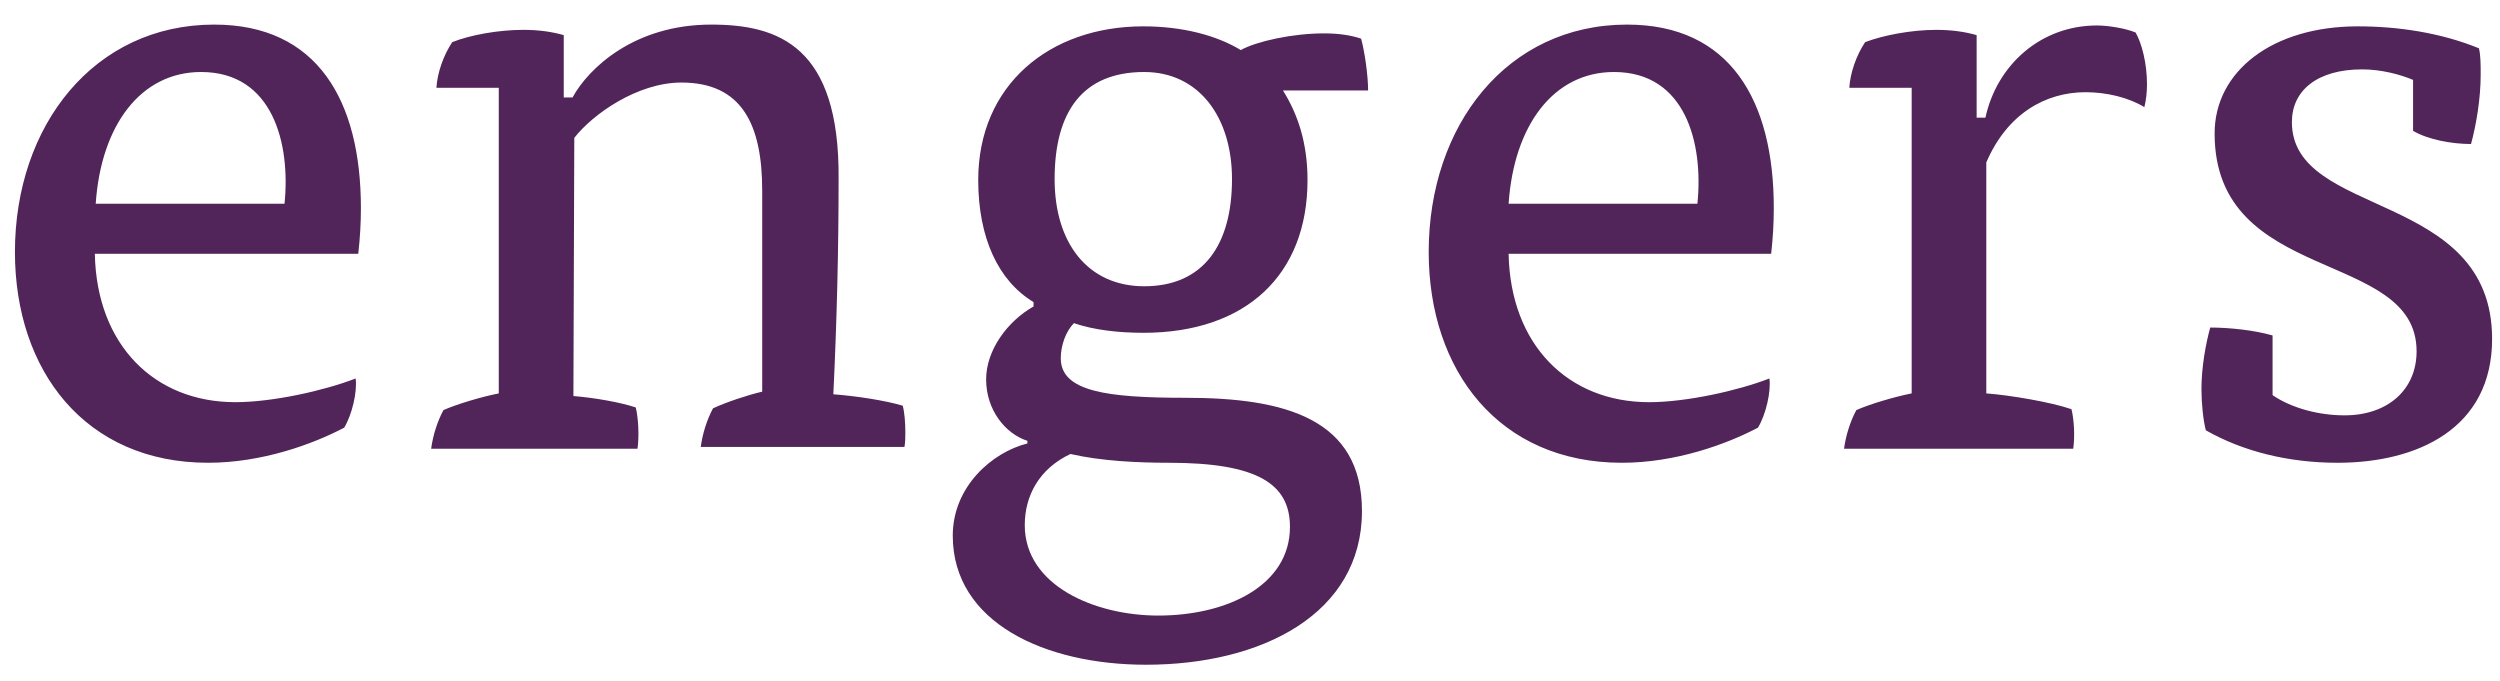
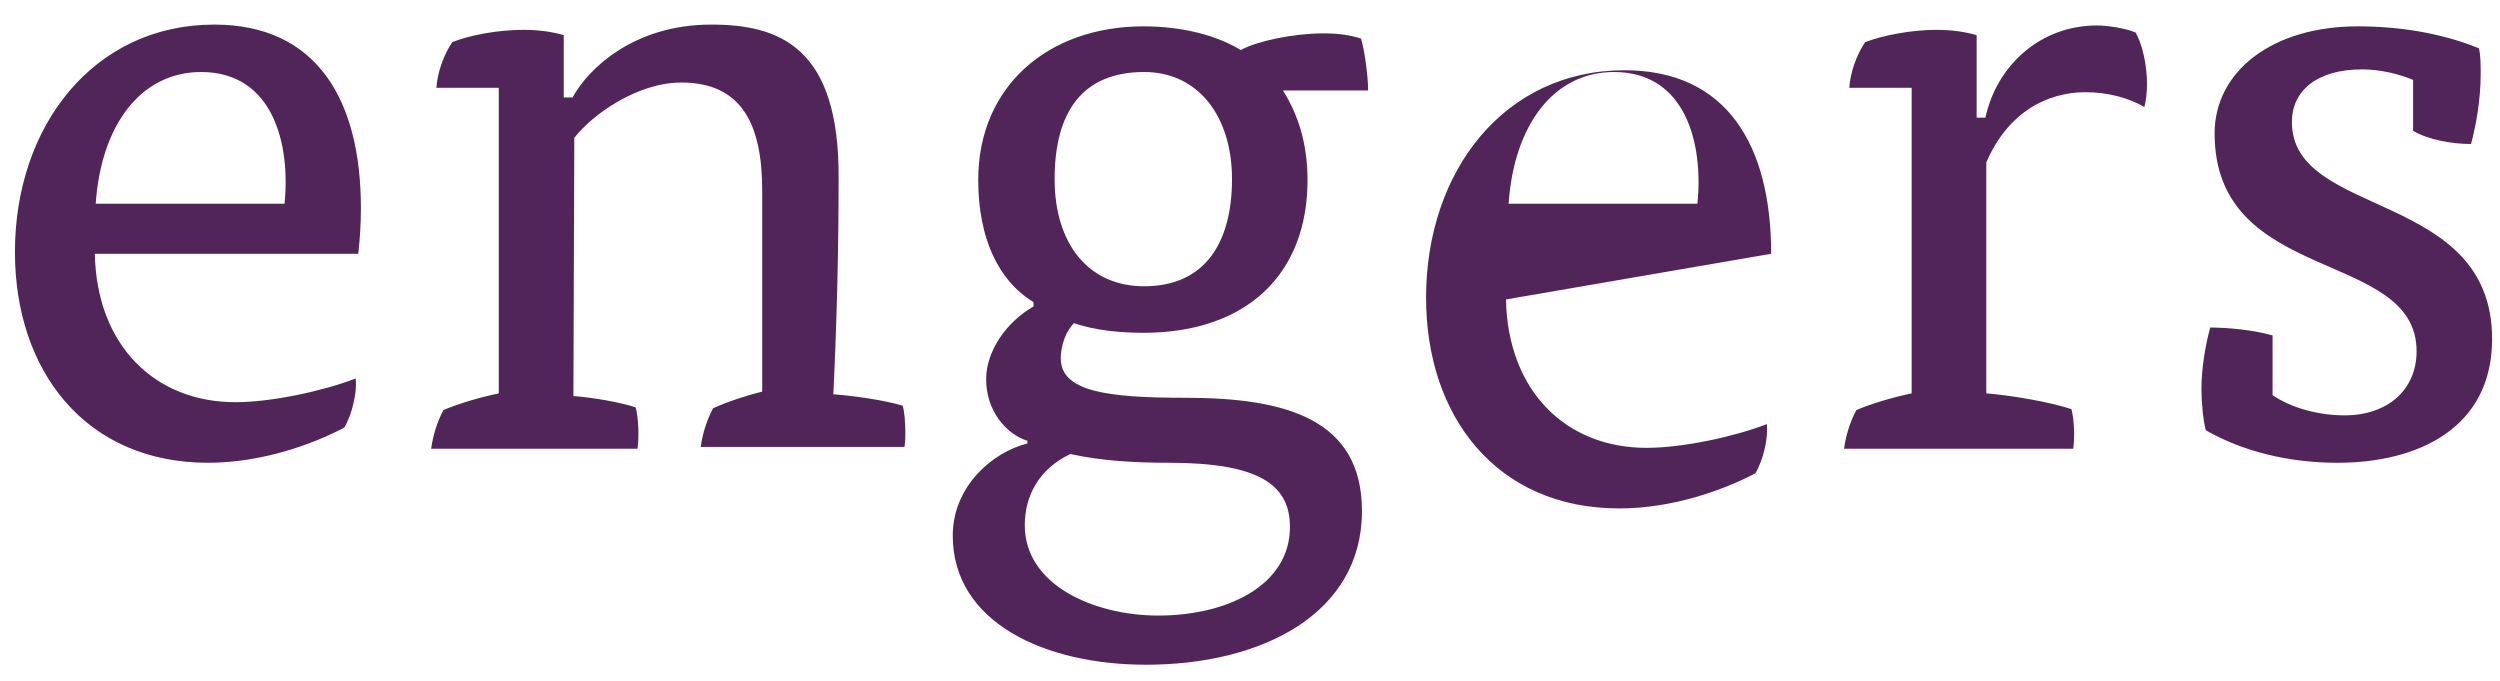
<svg xmlns="http://www.w3.org/2000/svg" version="1.1" id="Ebene_1" x="0px" y="0px" viewBox="0 0 284.7 77.6" style="enable-background:new 0 0 284.7 77.6;" xml:space="preserve">
  <style type="text/css">
	.st0{fill:#52255A;}
</style>
  <g>
-     <path class="st0" d="M40.8,28.9c0.2-1.8,0.3-3.5,0.3-5.2c0-12.3-5-20.9-16.7-20.9C10.7,2.8,1.7,14.3,1.7,28.7c0,13.5,8,24,22,24   c6.1,0,11.9-2.1,15.5-4c0.9-1.5,1.5-4.1,1.3-5.6c-3.6,1.4-9.5,2.7-13.7,2.7c-9.2,0-15.8-6.5-16-16.9L40.8,28.9L40.8,28.9z    M10.9,23.2c0.6-8.9,5.1-15,12-15c8.2,0,10.2,8.2,9.5,15H10.9L10.9,23.2z M65.4,15.7c2.1-2.7,7.2-6.3,12.2-6.3   c6.9,0,9.2,4.8,9.2,12.3v22.9c-1.7,0.4-4.1,1.2-5.6,1.9c-0.7,1.3-1.2,2.9-1.4,4.4H103c0.1-0.6,0.1-1.1,0.1-1.7c0-1.1-0.1-2.3-0.3-3   c-2-0.6-5.3-1.1-7.9-1.3c0.4-8.3,0.6-16.4,0.6-24.6C95.6,5.3,88.7,2.8,81,2.8c-8.8,0-14,5-15.8,8.3h-1V4c-1.4-0.4-2.9-0.6-4.6-0.6   c-2.9,0-6.1,0.6-8.1,1.4c-1,1.5-1.7,3.5-1.8,5.2h7.1v34.8c-2,0.4-4.7,1.2-6.3,1.9c-0.7,1.3-1.2,2.9-1.4,4.4h23.5   c0.2-1.4,0.1-3.5-0.2-4.7c-1.8-0.6-4.7-1.1-7.1-1.3L65.4,15.7L65.4,15.7z M117,50.5c-4,1-8.5,4.9-8.5,10.5c0,9.9,10.5,14.7,22,14.7   c13.2,0,24.6-5.8,24.6-17.5c0-10.5-8.7-12.9-20.1-12.9c-8.9,0-14.2-0.7-14.2-4.5c0-1.5,0.6-3.1,1.5-4c2.3,0.8,5.2,1.1,7.9,1.1   c11.7,0,18.7-6.6,18.7-17.4c0-4.2-1.1-7.5-2.8-10.2h9.7c0-1.7-0.4-4.5-0.8-5.9c-1.2-0.4-2.6-0.6-4.2-0.6c-3.6,0-7.7,0.9-9.5,1.9   C138.5,4,134.6,3,130.2,3c-10.7,0-18.8,6.7-18.8,17.5c0,6.6,2.3,11.5,6.3,13.9v0.5c-3,1.7-5.4,5-5.4,8.3c0,3.5,2.2,6.2,4.7,7   L117,50.5L117,50.5z M121.9,51.7c3.5,0.8,7.6,1,11.2,1c10.1,0,13.8,2.4,13.8,7.3c0,6.7-7.2,10.1-15,10.1c-7.2,0-15.2-3.4-15.2-10.3   C116.7,56.5,118.3,53.4,121.9,51.7L121.9,51.7z M120.1,20.4c0-7.7,3.2-12.2,10.2-12.2c6.2,0,10,5.1,10,12.2c0,7.4-3.2,12.2-10,12.2   C123.9,32.6,120.1,27.7,120.1,20.4L120.1,20.4z M201.7,28.9c0.2-1.8,0.3-3.5,0.3-5.2c0-12.3-5-20.9-16.7-20.9   c-13.7,0-22.6,11.5-22.6,25.9c0,13.5,8,24,22,24c6.1,0,11.9-2.1,15.5-4c0.9-1.5,1.5-4.1,1.3-5.6c-3.6,1.4-9.5,2.7-13.7,2.7   c-9.2,0-15.8-6.5-16-16.9L201.7,28.9L201.7,28.9z M171.8,23.2c0.6-8.9,5.1-15,12-15c8.2,0,10.2,8.2,9.5,15H171.8L171.8,23.2z    M225.1,13.3V4c-1.4-0.4-2.9-0.6-4.6-0.6c-2.8,0-6,0.6-8.1,1.4c-1,1.5-1.7,3.5-1.8,5.2h7.1v34.8c-2,0.4-4.7,1.2-6.3,1.9   c-0.7,1.3-1.2,2.9-1.4,4.4h26.1c0.2-1.4,0.1-3.3-0.2-4.5c-2.3-0.8-7-1.6-9.7-1.8V18.5c2.4-5.6,6.8-8,11.3-8c2.4,0,4.9,0.6,6.7,1.7   c0.2-0.8,0.3-1.7,0.3-2.6c0-2.4-0.6-4.7-1.3-5.9c-1.2-0.5-3.2-0.8-4.4-0.8c-6.4,0-11.4,4.5-12.7,10.5h-1V13.3z M274.8,14.9   c1.7,1,4.4,1.5,6.6,1.5c0.6-2.2,1.1-5.2,1.1-7.9c0-1.1,0-2.2-0.2-3C277.9,3.7,273,3,268.5,3c-9.7,0-16.3,5.1-16.3,12.2   c0,17.3,23,13.1,23,24.8c0,4.4-3.3,7.3-8.2,7.3c-2.9,0-6-0.8-8.2-2.3v-6.8c-2.1-0.6-4.9-0.9-7.1-0.9c-0.5,1.8-1,4.5-1,7   c0,1.6,0.2,3.6,0.5,4.7c4.2,2.4,9.4,3.7,15,3.7c9.1,0,17.6-3.9,17.6-14.1c0-17-22.8-13.7-22.8-24.7c0-3.6,2.9-6,8-6   c2.2,0,4.4,0.6,5.8,1.2V14.9L274.8,14.9z" />
+     <path class="st0" d="M40.8,28.9c0.2-1.8,0.3-3.5,0.3-5.2c0-12.3-5-20.9-16.7-20.9C10.7,2.8,1.7,14.3,1.7,28.7c0,13.5,8,24,22,24   c6.1,0,11.9-2.1,15.5-4c0.9-1.5,1.5-4.1,1.3-5.6c-3.6,1.4-9.5,2.7-13.7,2.7c-9.2,0-15.8-6.5-16-16.9L40.8,28.9L40.8,28.9z    M10.9,23.2c0.6-8.9,5.1-15,12-15c8.2,0,10.2,8.2,9.5,15H10.9L10.9,23.2z M65.4,15.7c2.1-2.7,7.2-6.3,12.2-6.3   c6.9,0,9.2,4.8,9.2,12.3v22.9c-1.7,0.4-4.1,1.2-5.6,1.9c-0.7,1.3-1.2,2.9-1.4,4.4H103c0.1-0.6,0.1-1.1,0.1-1.7c0-1.1-0.1-2.3-0.3-3   c-2-0.6-5.3-1.1-7.9-1.3c0.4-8.3,0.6-16.4,0.6-24.6C95.6,5.3,88.7,2.8,81,2.8c-8.8,0-14,5-15.8,8.3h-1V4c-1.4-0.4-2.9-0.6-4.6-0.6   c-2.9,0-6.1,0.6-8.1,1.4c-1,1.5-1.7,3.5-1.8,5.2h7.1v34.8c-2,0.4-4.7,1.2-6.3,1.9c-0.7,1.3-1.2,2.9-1.4,4.4h23.5   c0.2-1.4,0.1-3.5-0.2-4.7c-1.8-0.6-4.7-1.1-7.1-1.3L65.4,15.7L65.4,15.7z M117,50.5c-4,1-8.5,4.9-8.5,10.5c0,9.9,10.5,14.7,22,14.7   c13.2,0,24.6-5.8,24.6-17.5c0-10.5-8.7-12.9-20.1-12.9c-8.9,0-14.2-0.7-14.2-4.5c0-1.5,0.6-3.1,1.5-4c2.3,0.8,5.2,1.1,7.9,1.1   c11.7,0,18.7-6.6,18.7-17.4c0-4.2-1.1-7.5-2.8-10.2h9.7c0-1.7-0.4-4.5-0.8-5.9c-1.2-0.4-2.6-0.6-4.2-0.6c-3.6,0-7.7,0.9-9.5,1.9   C138.5,4,134.6,3,130.2,3c-10.7,0-18.8,6.7-18.8,17.5c0,6.6,2.3,11.5,6.3,13.9v0.5c-3,1.7-5.4,5-5.4,8.3c0,3.5,2.2,6.2,4.7,7   L117,50.5L117,50.5z M121.9,51.7c3.5,0.8,7.6,1,11.2,1c10.1,0,13.8,2.4,13.8,7.3c0,6.7-7.2,10.1-15,10.1c-7.2,0-15.2-3.4-15.2-10.3   C116.7,56.5,118.3,53.4,121.9,51.7L121.9,51.7z M120.1,20.4c0-7.7,3.2-12.2,10.2-12.2c6.2,0,10,5.1,10,12.2c0,7.4-3.2,12.2-10,12.2   C123.9,32.6,120.1,27.7,120.1,20.4L120.1,20.4z M201.7,28.9c0-12.3-5-20.9-16.7-20.9   c-13.7,0-22.6,11.5-22.6,25.9c0,13.5,8,24,22,24c6.1,0,11.9-2.1,15.5-4c0.9-1.5,1.5-4.1,1.3-5.6c-3.6,1.4-9.5,2.7-13.7,2.7   c-9.2,0-15.8-6.5-16-16.9L201.7,28.9L201.7,28.9z M171.8,23.2c0.6-8.9,5.1-15,12-15c8.2,0,10.2,8.2,9.5,15H171.8L171.8,23.2z    M225.1,13.3V4c-1.4-0.4-2.9-0.6-4.6-0.6c-2.8,0-6,0.6-8.1,1.4c-1,1.5-1.7,3.5-1.8,5.2h7.1v34.8c-2,0.4-4.7,1.2-6.3,1.9   c-0.7,1.3-1.2,2.9-1.4,4.4h26.1c0.2-1.4,0.1-3.3-0.2-4.5c-2.3-0.8-7-1.6-9.7-1.8V18.5c2.4-5.6,6.8-8,11.3-8c2.4,0,4.9,0.6,6.7,1.7   c0.2-0.8,0.3-1.7,0.3-2.6c0-2.4-0.6-4.7-1.3-5.9c-1.2-0.5-3.2-0.8-4.4-0.8c-6.4,0-11.4,4.5-12.7,10.5h-1V13.3z M274.8,14.9   c1.7,1,4.4,1.5,6.6,1.5c0.6-2.2,1.1-5.2,1.1-7.9c0-1.1,0-2.2-0.2-3C277.9,3.7,273,3,268.5,3c-9.7,0-16.3,5.1-16.3,12.2   c0,17.3,23,13.1,23,24.8c0,4.4-3.3,7.3-8.2,7.3c-2.9,0-6-0.8-8.2-2.3v-6.8c-2.1-0.6-4.9-0.9-7.1-0.9c-0.5,1.8-1,4.5-1,7   c0,1.6,0.2,3.6,0.5,4.7c4.2,2.4,9.4,3.7,15,3.7c9.1,0,17.6-3.9,17.6-14.1c0-17-22.8-13.7-22.8-24.7c0-3.6,2.9-6,8-6   c2.2,0,4.4,0.6,5.8,1.2V14.9L274.8,14.9z" />
  </g>
</svg>